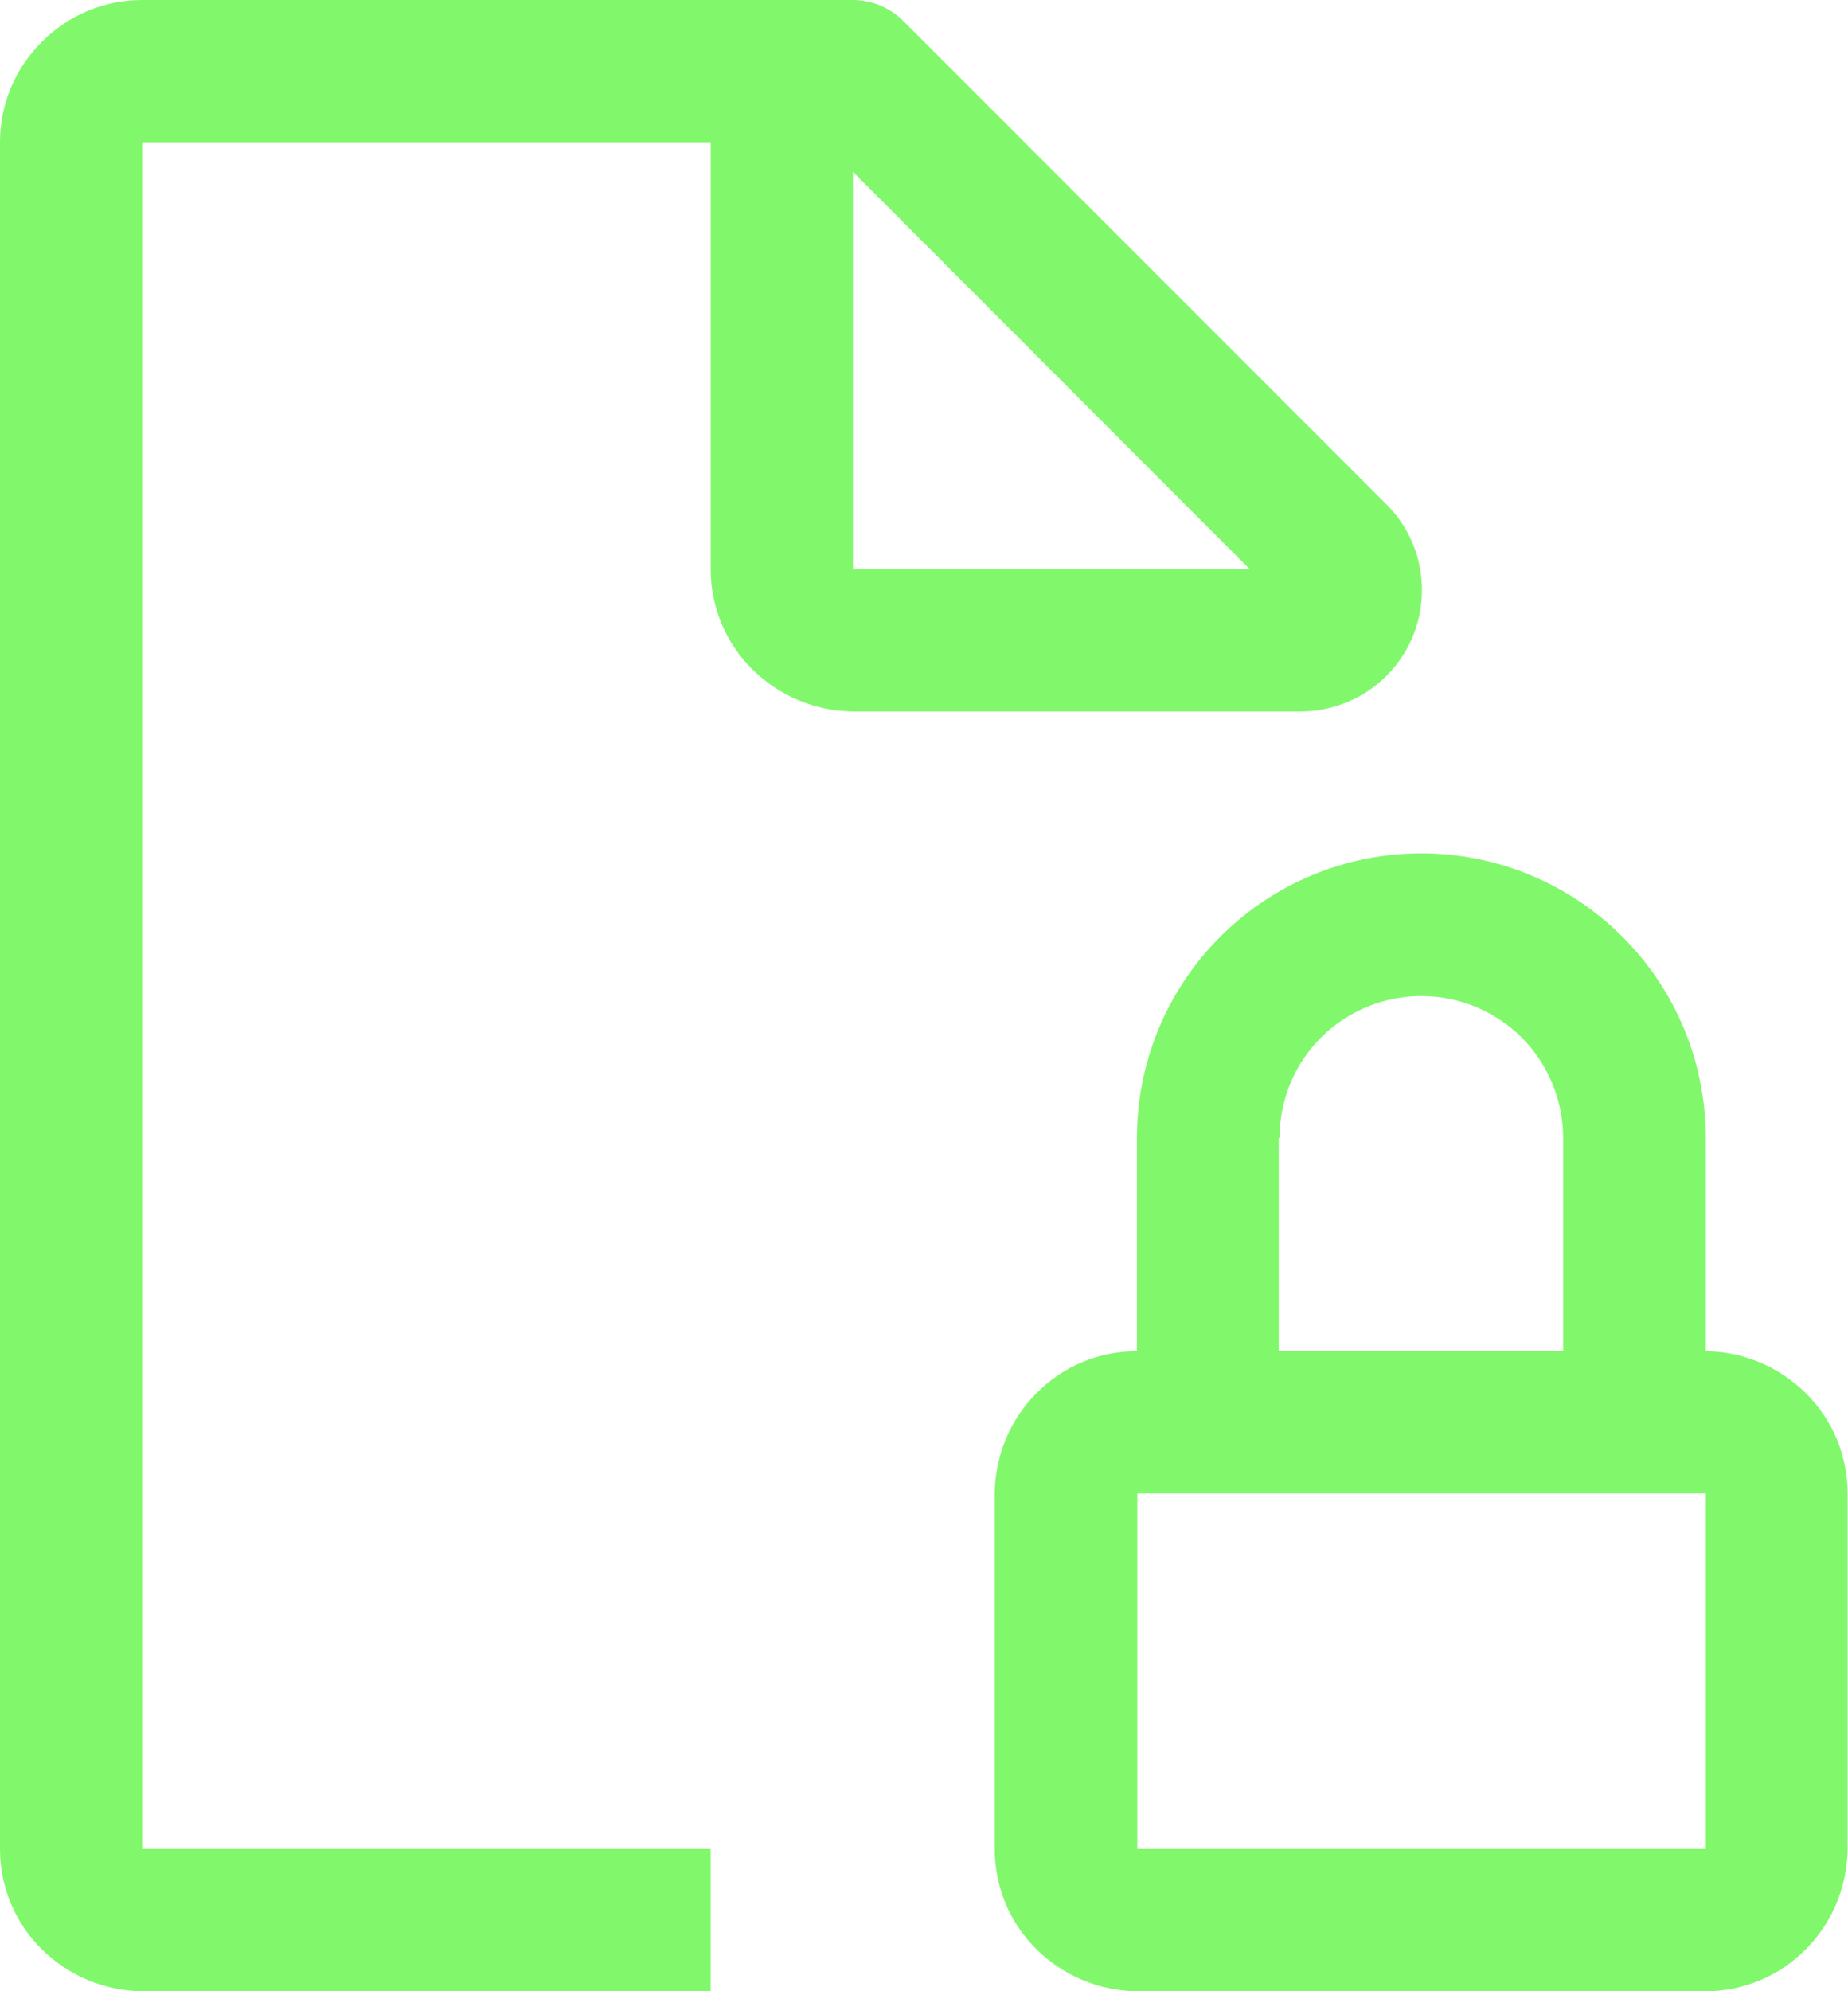
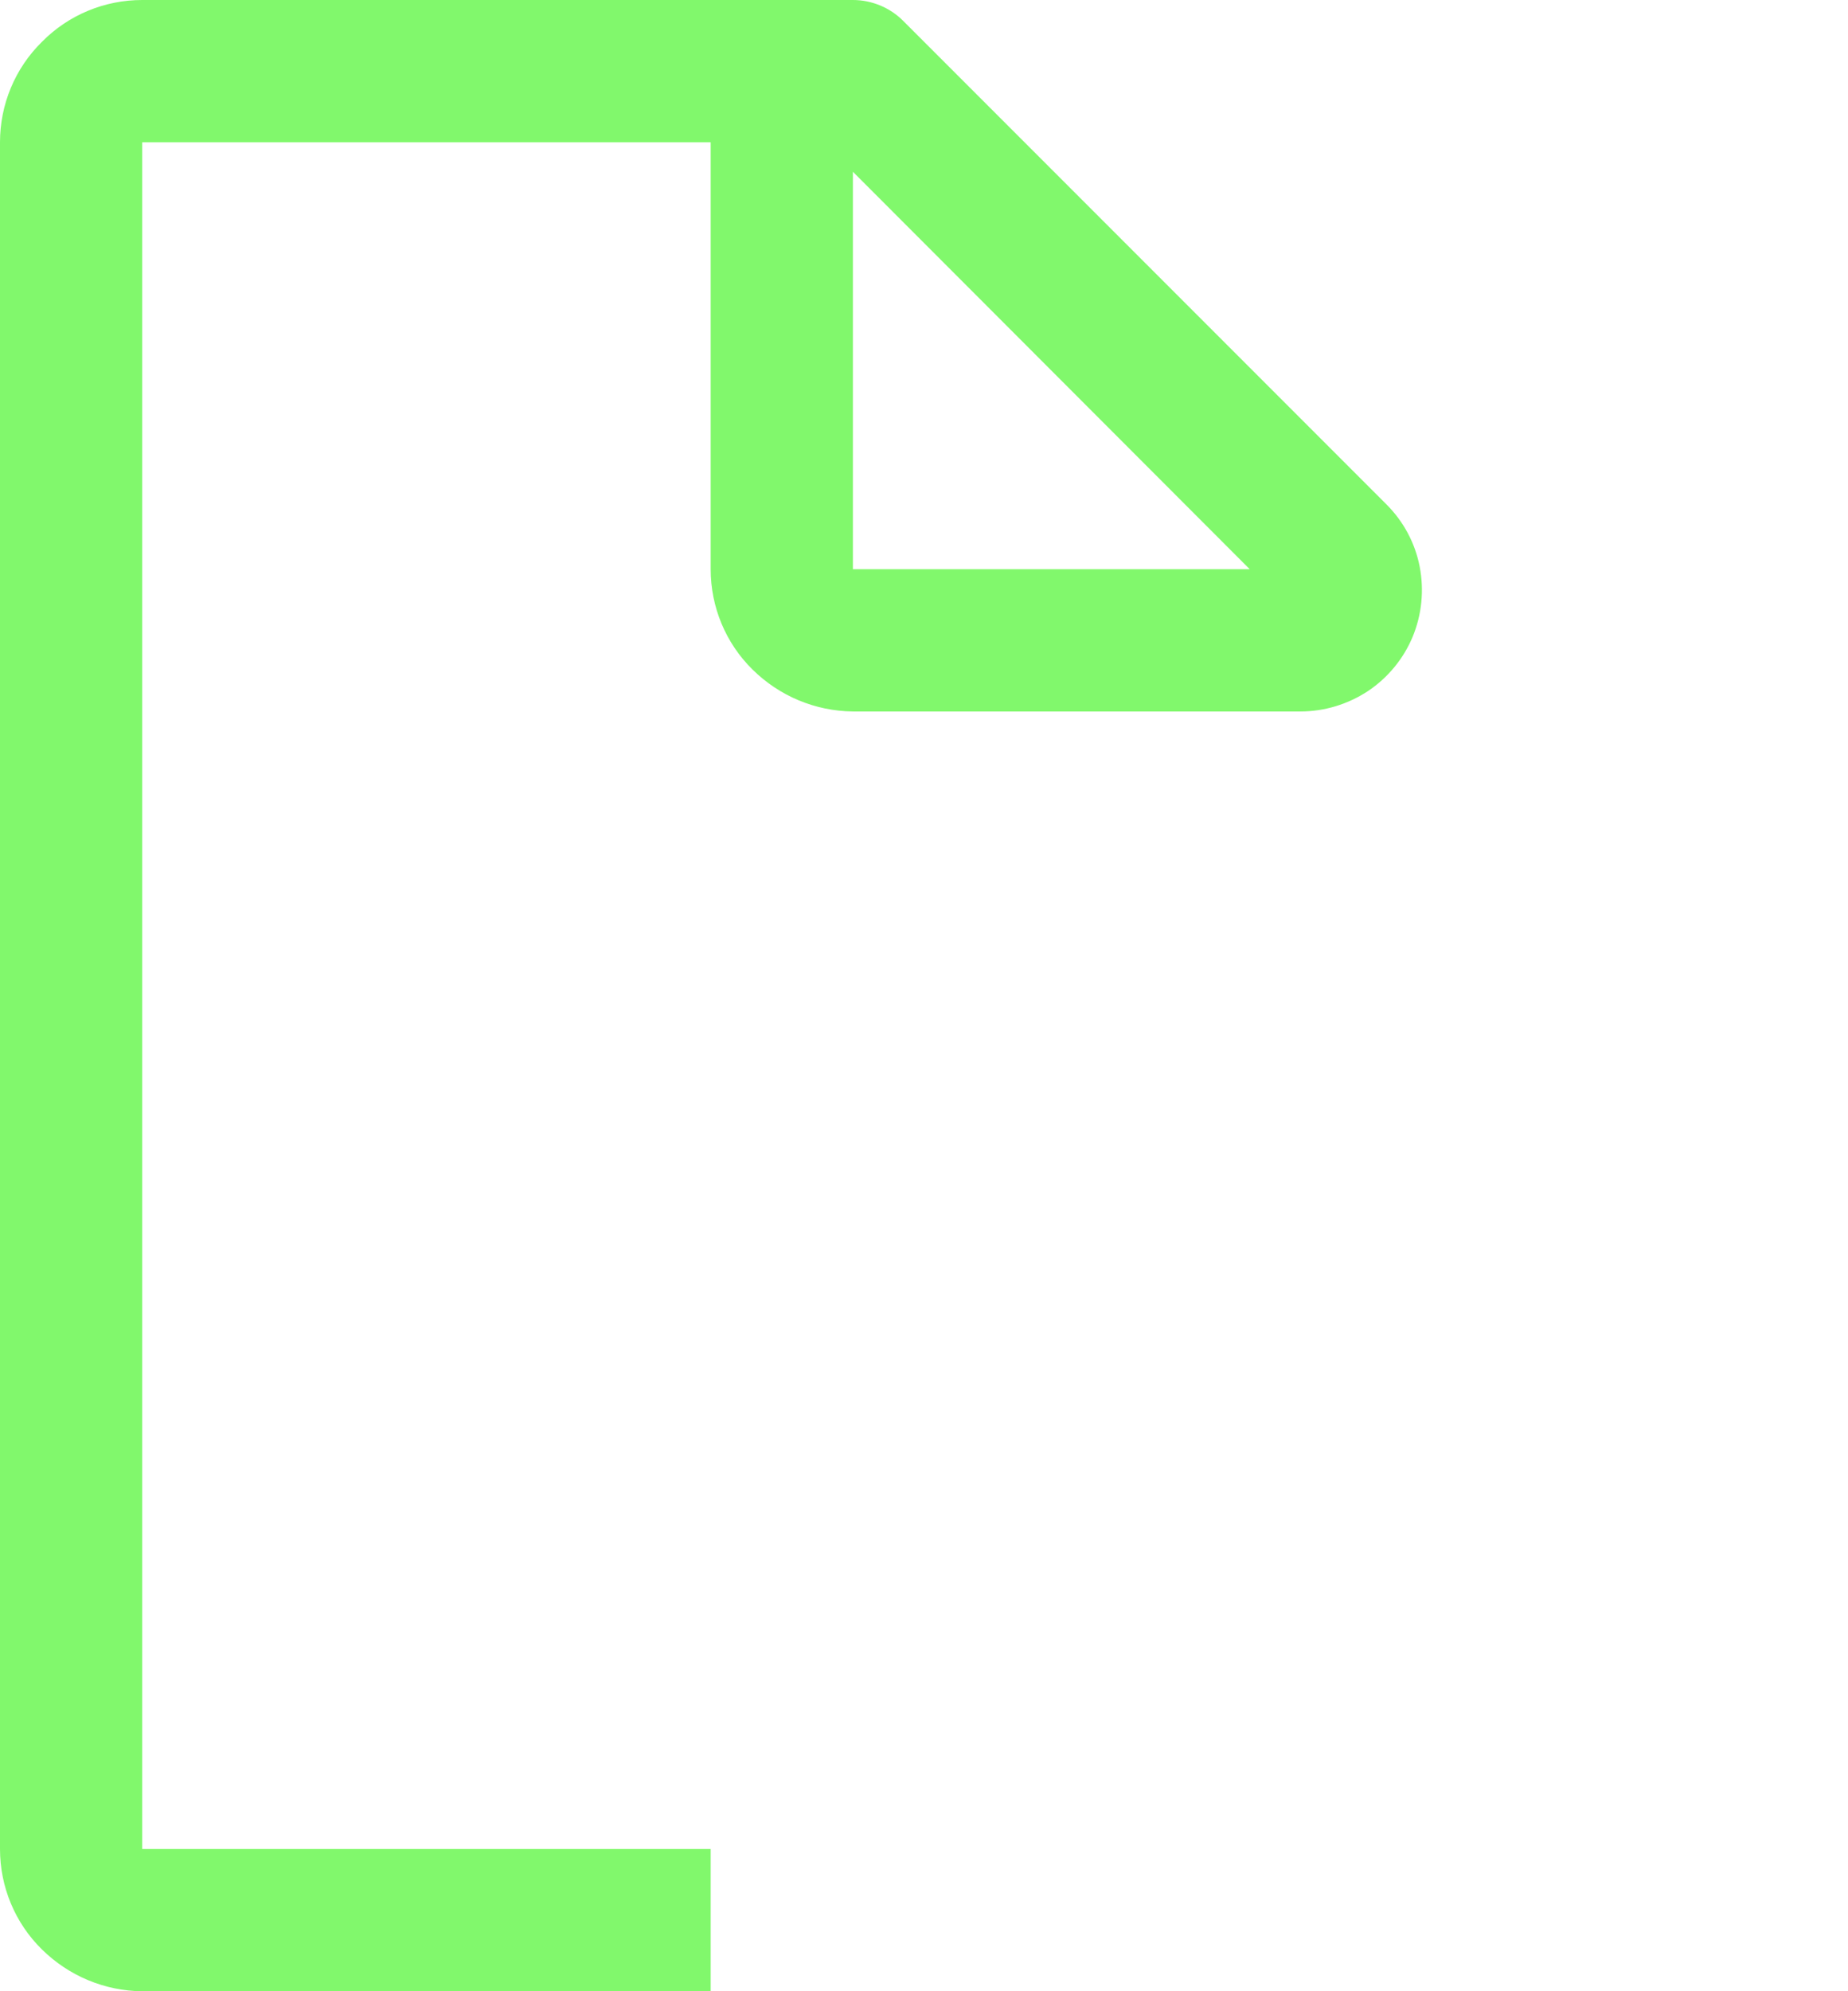
<svg xmlns="http://www.w3.org/2000/svg" id="Layer_2" data-name="Layer 2" width="44.57" height="48" viewBox="0 0 44.57 48">
  <g id="Layer_1-2" data-name="Layer 1">
    <g>
-       <path d="M27.43,44.57v-8.57h13.71v8.57h-13.71ZM30.86,27.43c0-.91.36-1.78,1-2.42.64-.64,1.52-1,2.42-1s1.78.36,2.42,1c.64.64,1,1.52,1,2.42v5.14h-6.86v-5.14ZM41.14,32.57v-5.14c0-1.82-.72-3.56-2.01-4.85-1.29-1.29-3.03-2.01-4.85-2.01s-3.56.72-4.85,2.01c-1.29,1.29-2.01,3.03-2.01,4.85v5.14c-.91,0-1.78.36-2.42,1.01-.64.64-1,1.51-1.01,2.42v8.57c0,.91.36,1.78,1.01,2.42s1.51,1,2.42,1.01h13.71c.91,0,1.78-.36,2.42-1.01.64-.64,1-1.51,1.01-2.42v-8.57c0-.91-.36-1.78-1.01-2.42s-1.51-1-2.42-1.01Z" fill="#81f86c" />
      <path d="M20.57,13.71V4.14l9.57,9.58h-9.57ZM33.43,12.15L21.78.5c-.32-.32-.76-.5-1.21-.5H3.43c-.91,0-1.78.36-2.42,1.01C.36,1.65,0,2.52,0,3.43v41.14c0,.91.36,1.78,1.01,2.42s1.51,1,2.42,1.01h13.71v-3.43H3.43V3.43h13.71v10.29c0,.91.36,1.78,1.01,2.42s1.51,1,2.42,1.01h10.79c.58,0,1.14-.17,1.63-.49.48-.32.86-.78,1.08-1.31s.28-1.12.17-1.69c-.11-.57-.39-1.09-.8-1.5Z" fill="#81f86c" />
    </g>
  </g>
</svg>